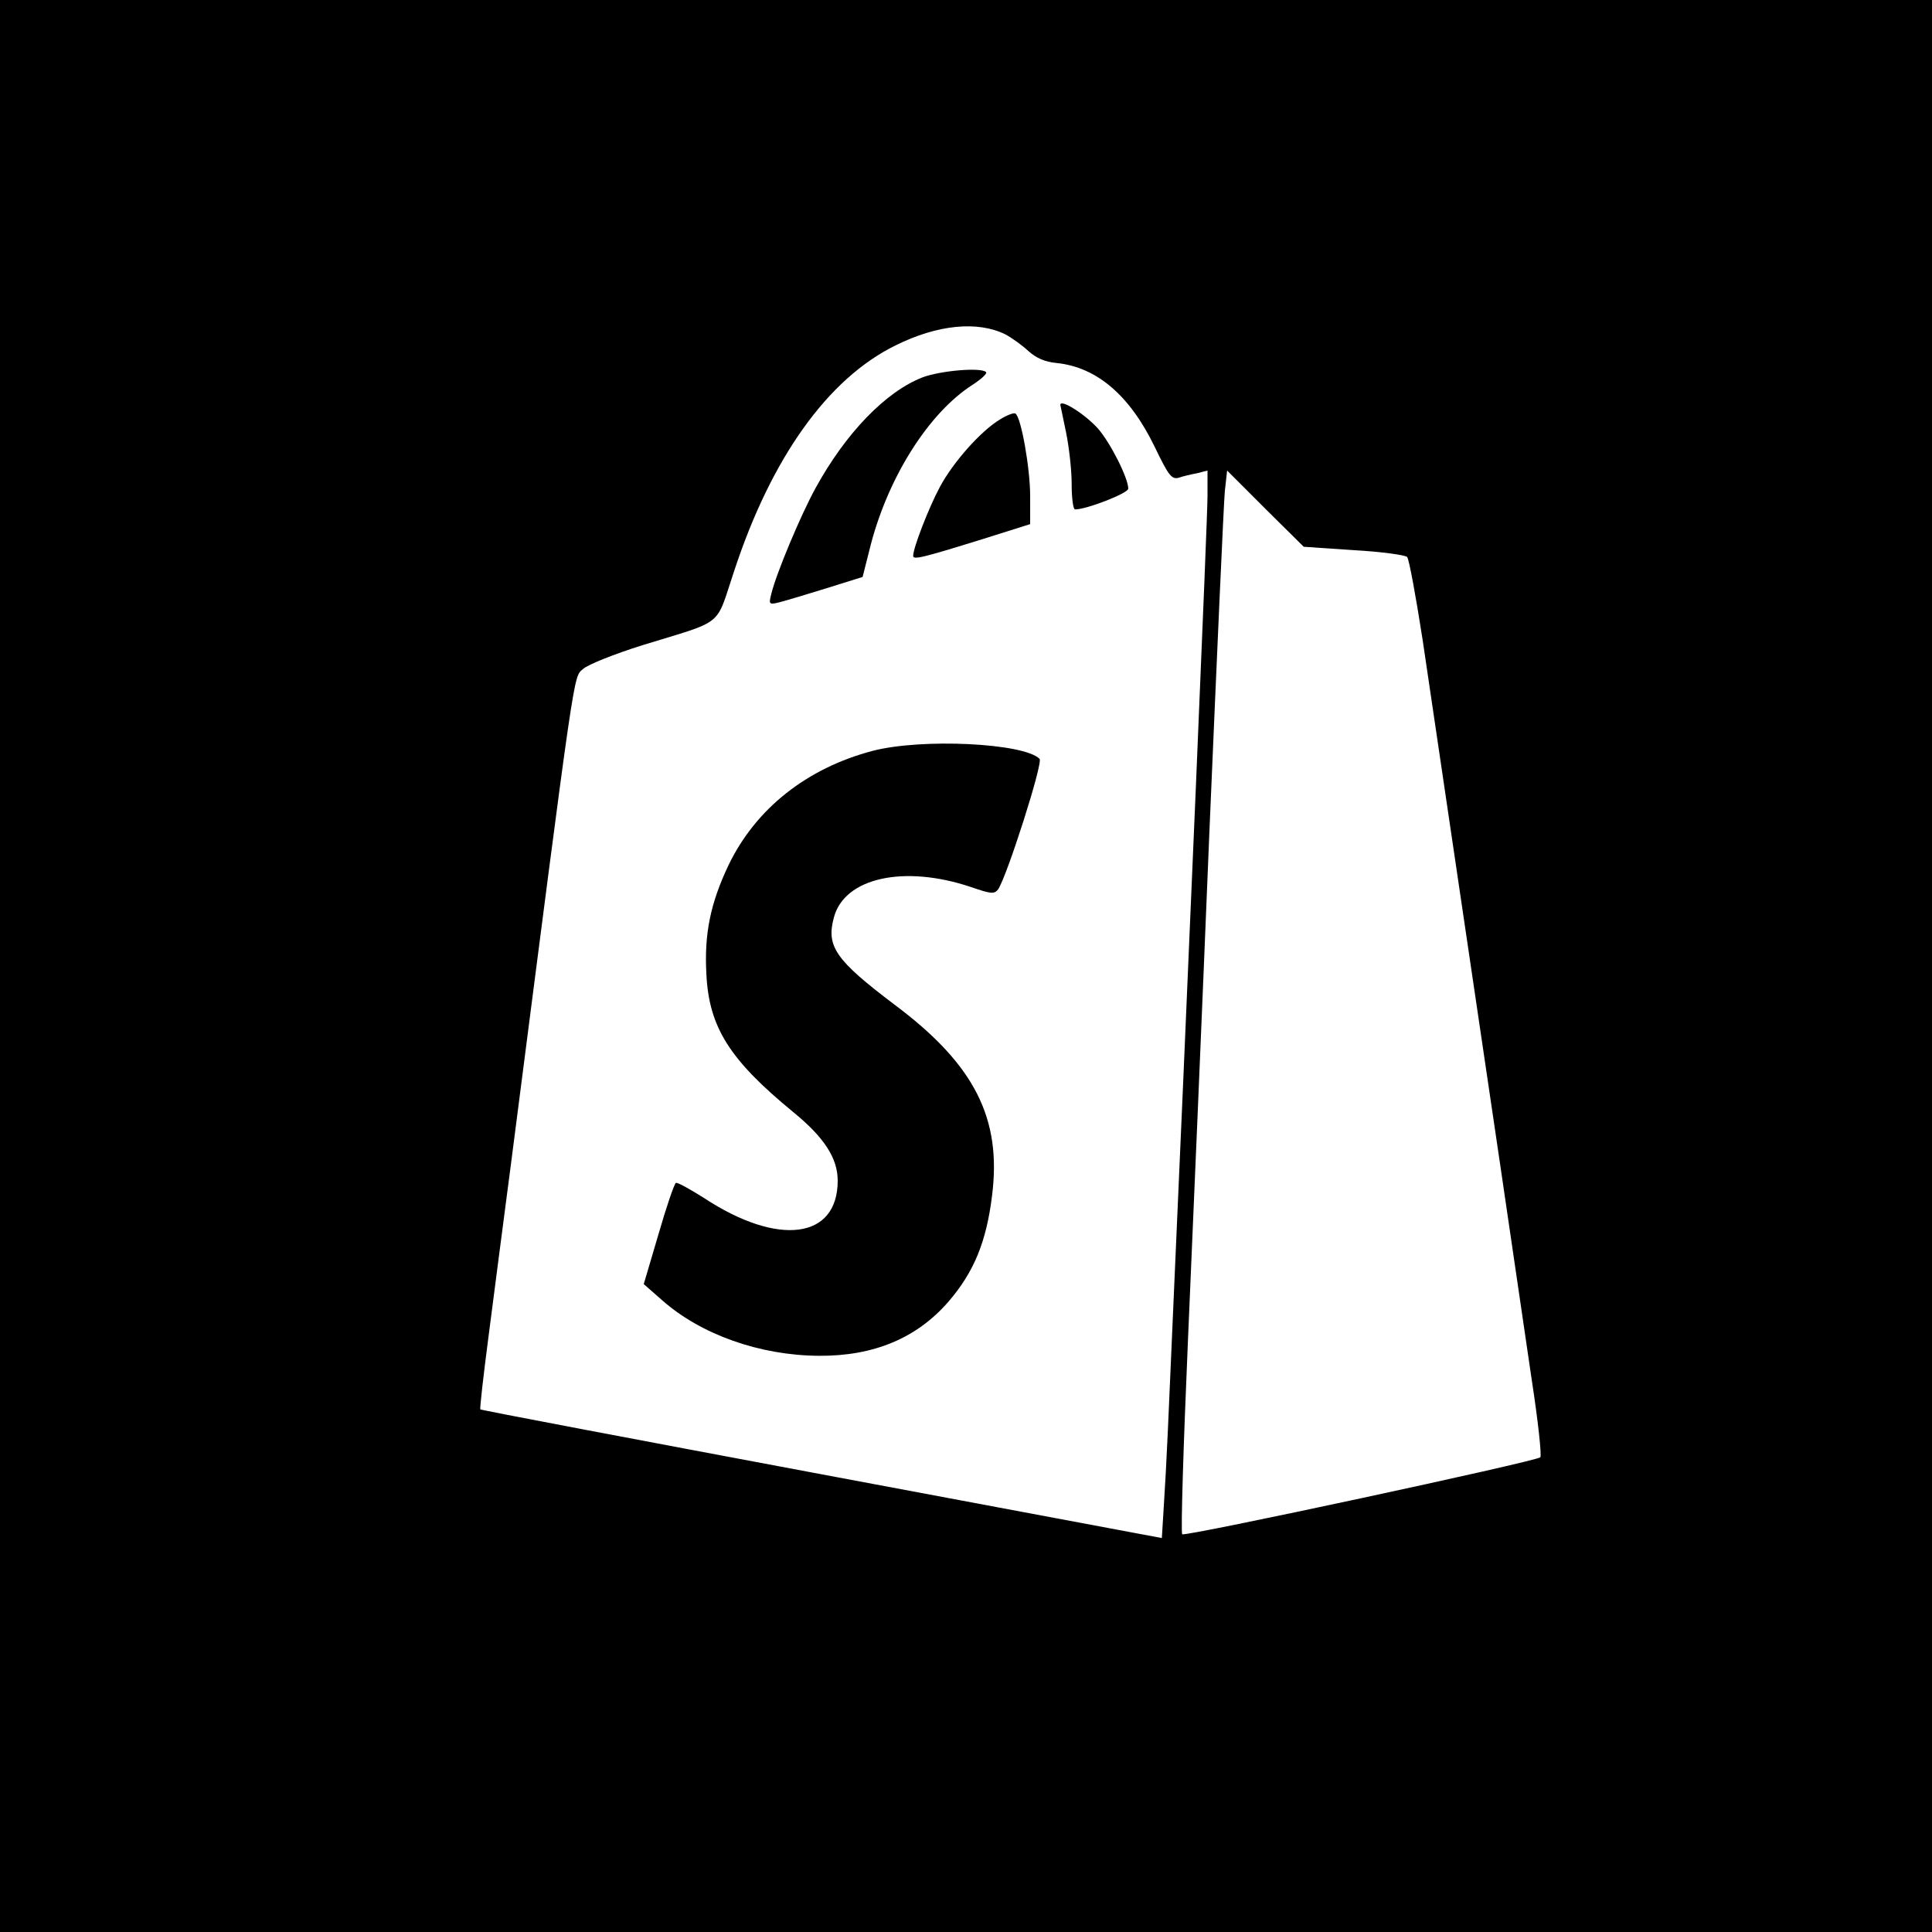
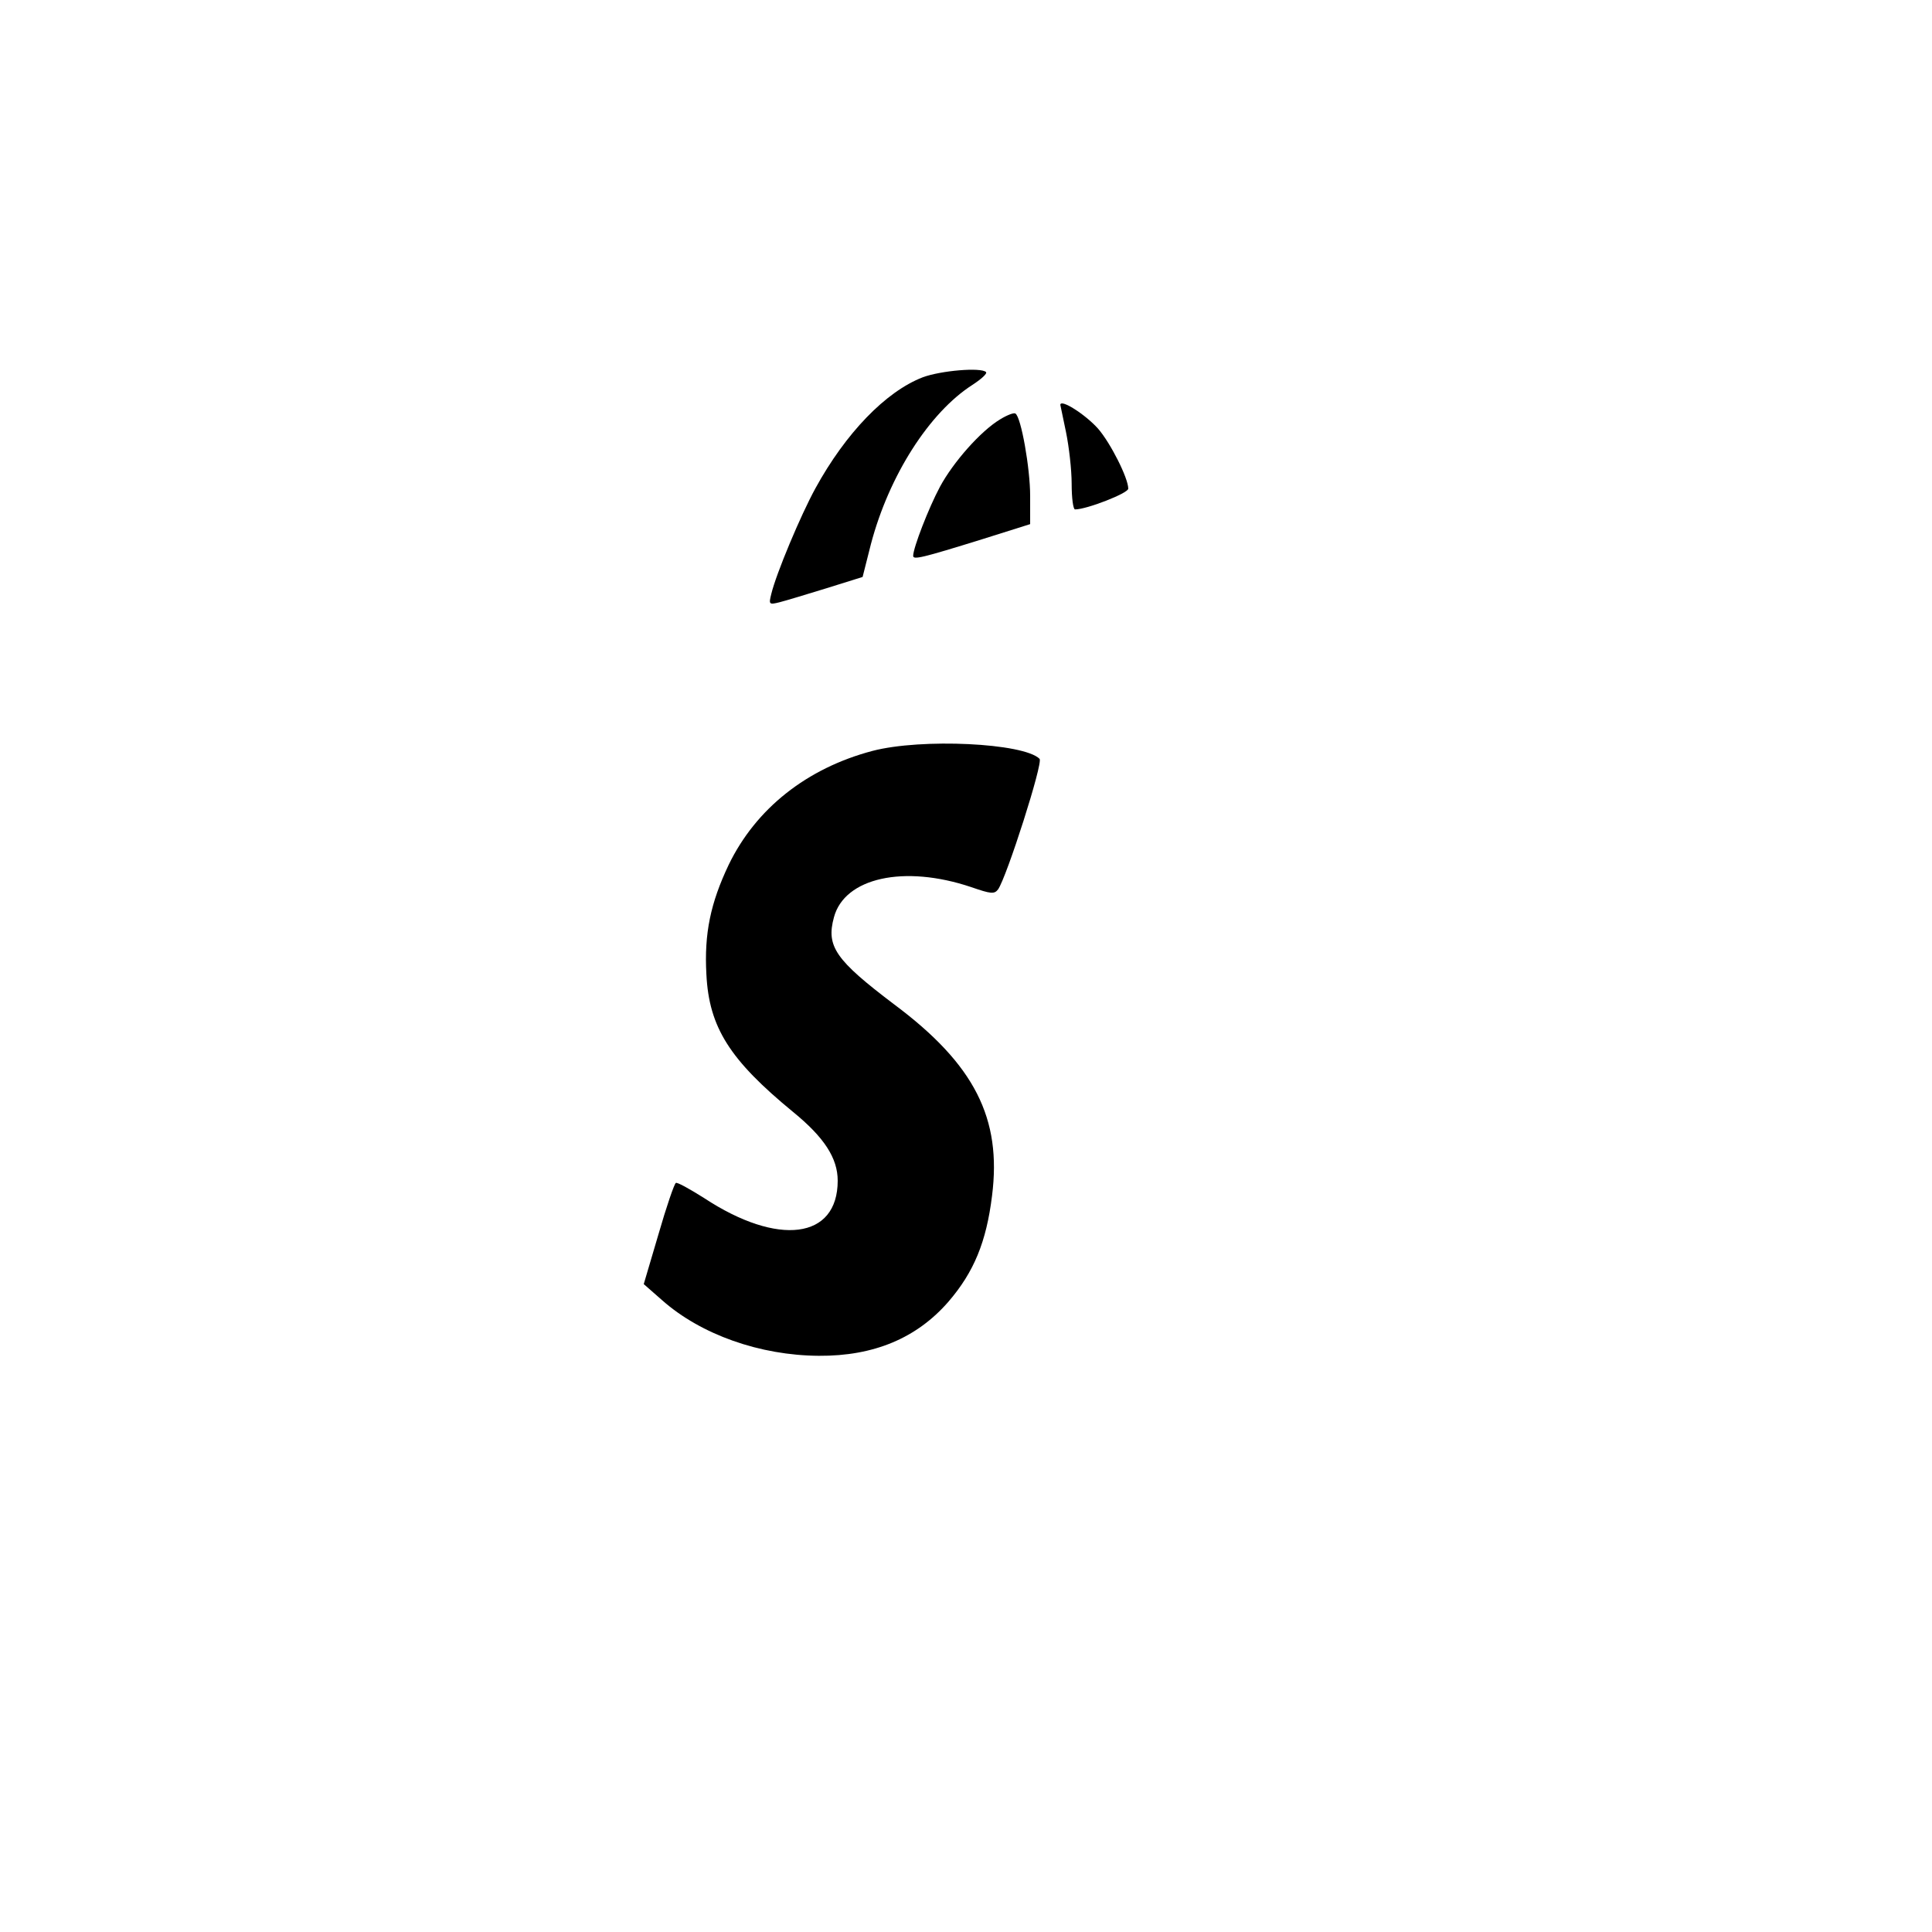
<svg xmlns="http://www.w3.org/2000/svg" version="1.0" width="512pt" height="512pt" viewBox="0 0 512 512" preserveAspectRatio="xMidYMid meet">
  <g transform="translate(0,512) scale(0.1,-0.1)" fill="#000000" stroke="none">
-     <path d="M0 2560 l0 -2560 2560 0 2560 0 0 2560 0 2560 -2560 0 -2560 0 0 -2560z m2664 1674 c17 -9 45 -29 61 -44 21 -19 44 -29 75 -32 107 -11 194 -86 260 -222 37 -77 45 -87 64 -82 11 4 33 9 49 12 l27 7 0 -69 c0 -54 -47 -1169 -105 -2474 -3 -69 -8 -161 -11 -205 l-5 -81 -902 169 c-496 93 -903 170 -904 172 -2 1 8 89 22 196 14 107 41 318 61 469 171 1327 163 1273 189 1297 13 12 84 40 157 63 221 68 193 46 243 195 99 302 249 512 429 600 111 55 217 65 290 29z m924 -572 c73 -4 136 -13 141 -18 5 -5 23 -103 41 -219 47 -320 229 -1547 245 -1660 8 -55 28 -190 44 -300 17 -110 27 -203 23 -207 -11 -11 -942 -211 -949 -204 -4 4 3 232 15 509 12 276 38 885 57 1352 20 468 38 874 41 904 l6 54 101 -101 102 -101 133 -9z" />
    <path d="M2445 4120 c-98 -38 -204 -148 -284 -294 -39 -71 -104 -226 -117 -280 -7 -28 -6 -29 22 -22 16 4 72 21 124 37 l96 30 22 87 c48 182 155 349 269 422 23 15 40 30 36 34 -13 13 -120 4 -168 -14z" />
    <path d="M2810 4047 c0 -1 7 -34 15 -72 8 -39 15 -100 15 -137 0 -38 4 -68 9 -68 31 0 141 43 141 55 0 28 -47 121 -80 159 -34 38 -100 80 -100 63z" />
    <path d="M2651 4009 c-52 -31 -125 -114 -160 -179 -30 -56 -71 -162 -71 -183 0 -11 22 -6 183 44 l127 40 0 75 c0 73 -24 209 -39 218 -4 3 -22 -4 -40 -15z" />
    <path d="M2312 3130 c-174 -46 -309 -153 -381 -302 -48 -101 -65 -182 -59 -290 7 -141 62 -227 230 -365 82 -67 118 -122 118 -182 0 -155 -158 -175 -354 -46 -38 24 -72 43 -75 40 -4 -2 -25 -63 -46 -136 l-39 -132 49 -43 c103 -91 259 -146 415 -147 146 -1 260 47 344 144 67 78 100 158 115 280 26 205 -46 348 -259 507 -156 118 -181 154 -160 231 28 105 186 140 364 80 52 -18 61 -19 71 -6 23 33 120 336 110 346 -42 42 -313 55 -443 21z" />
  </g>
</svg>